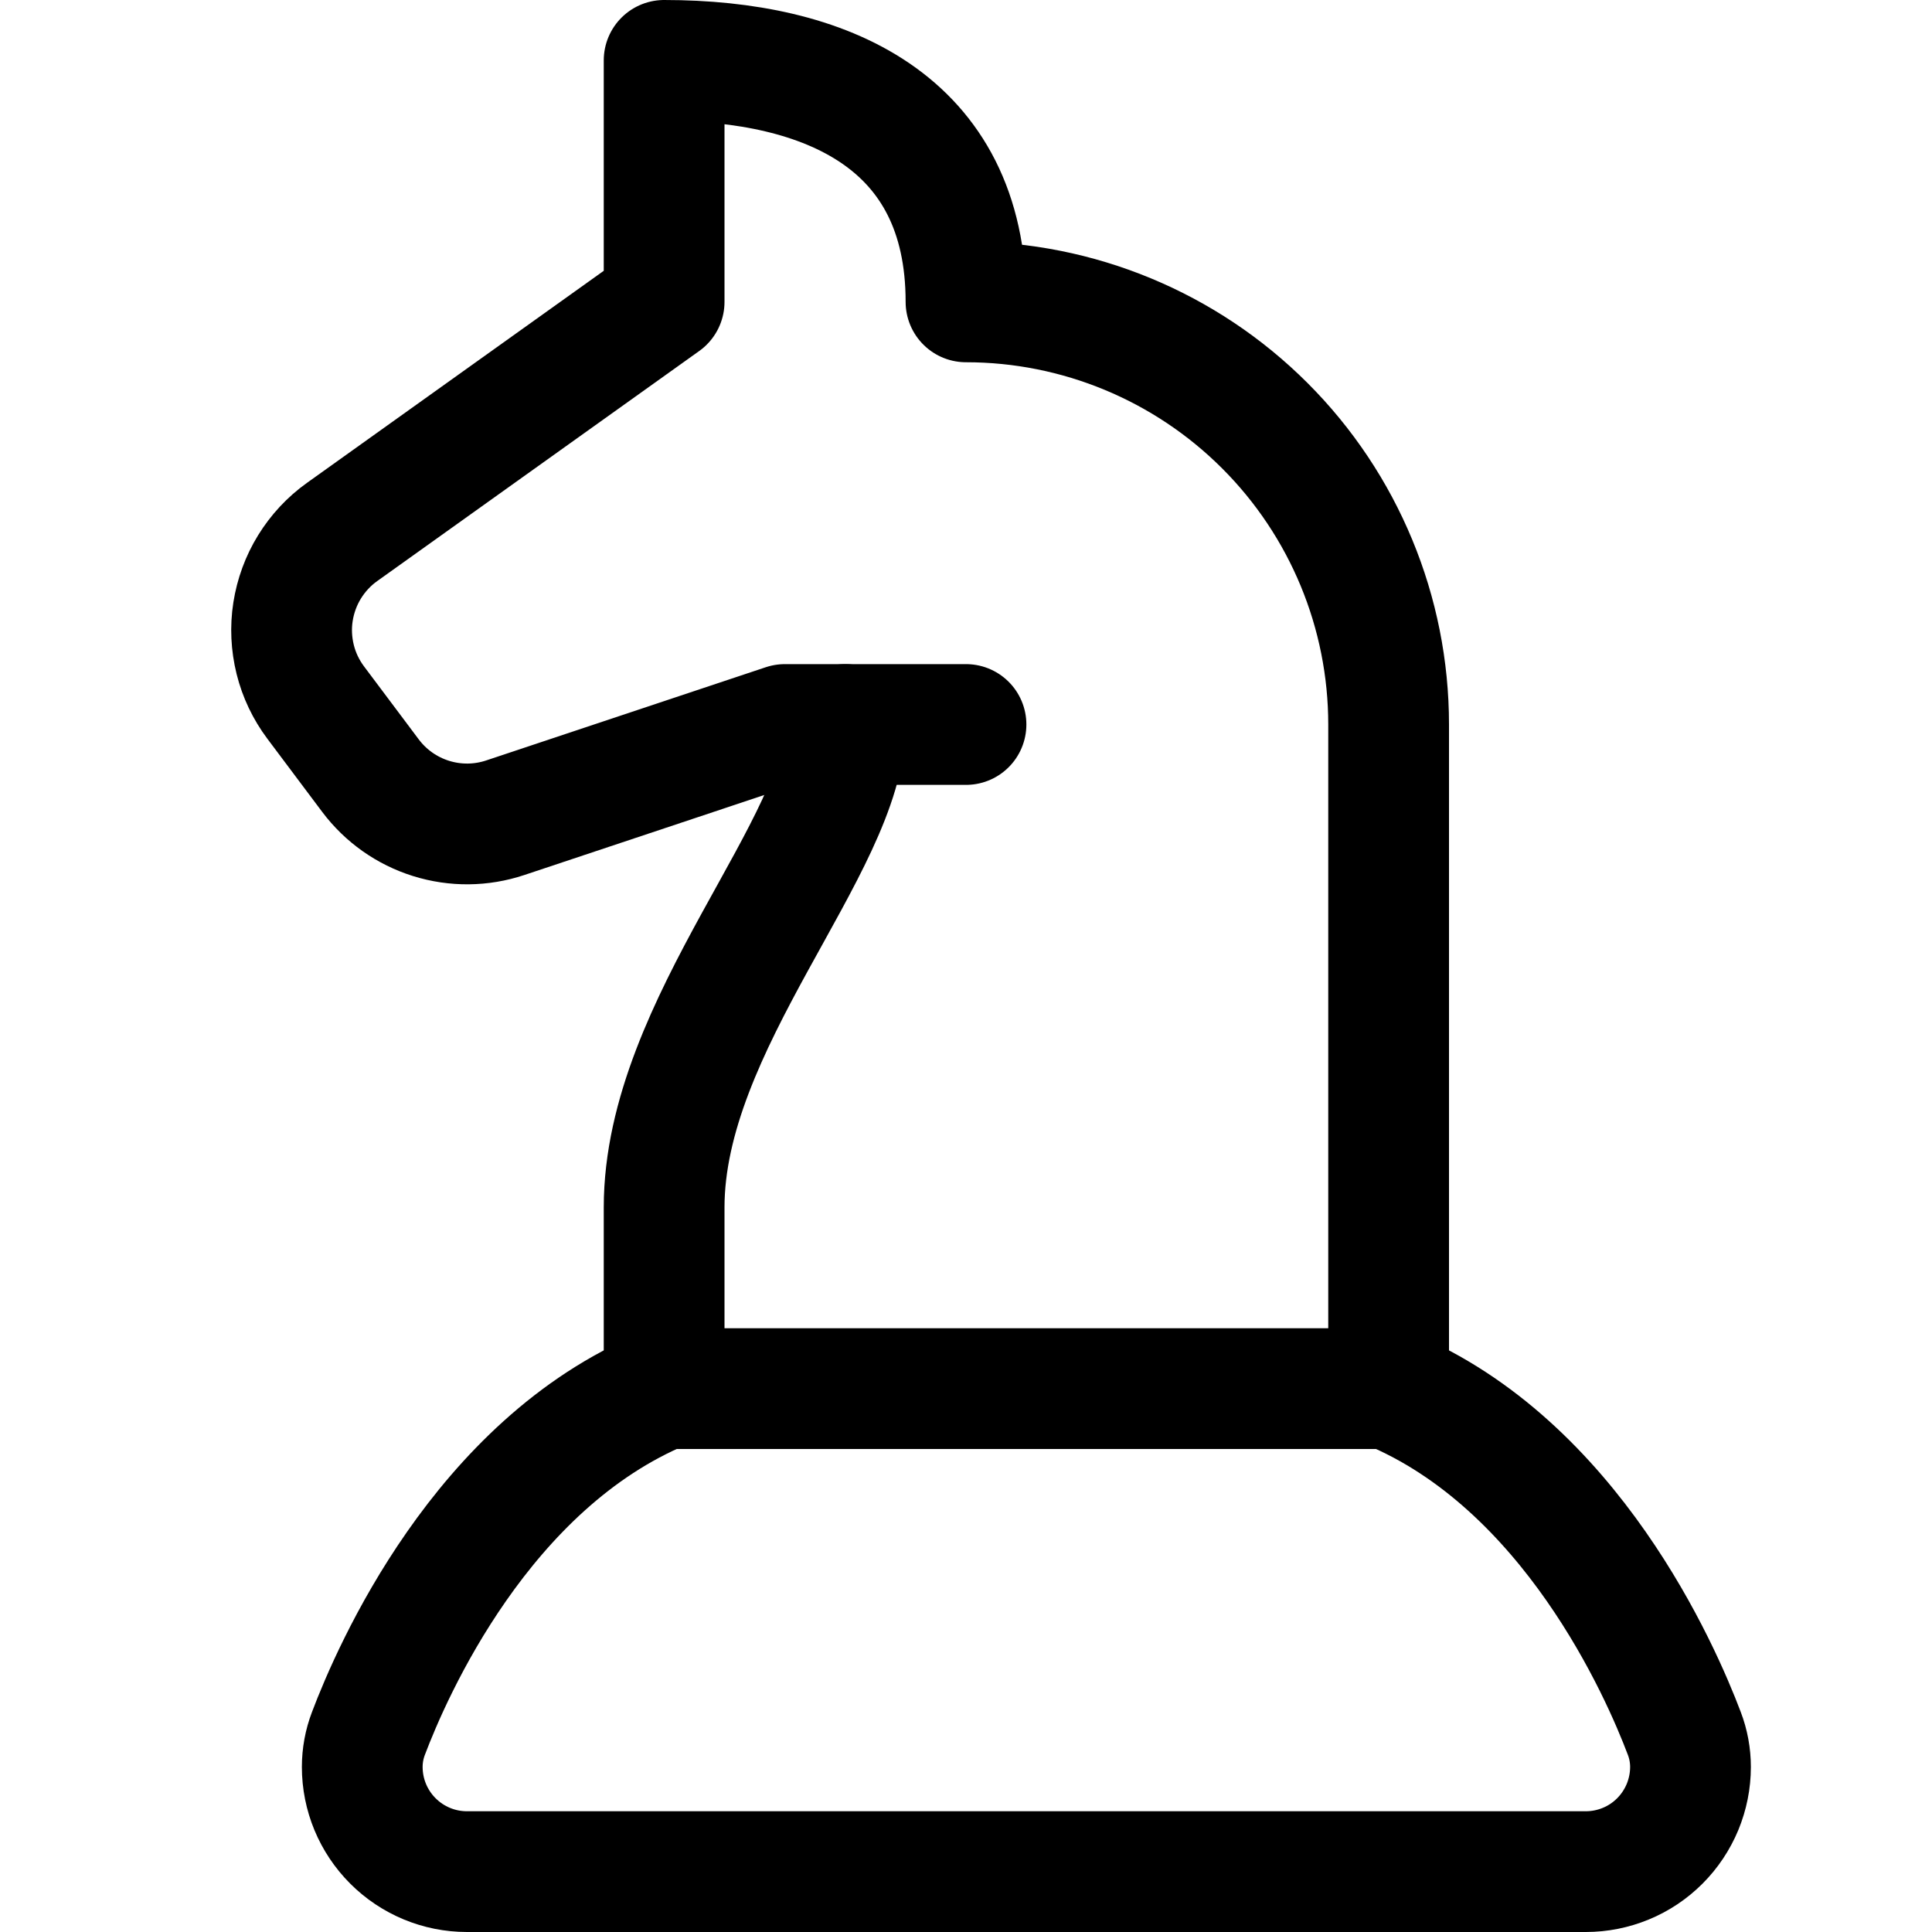
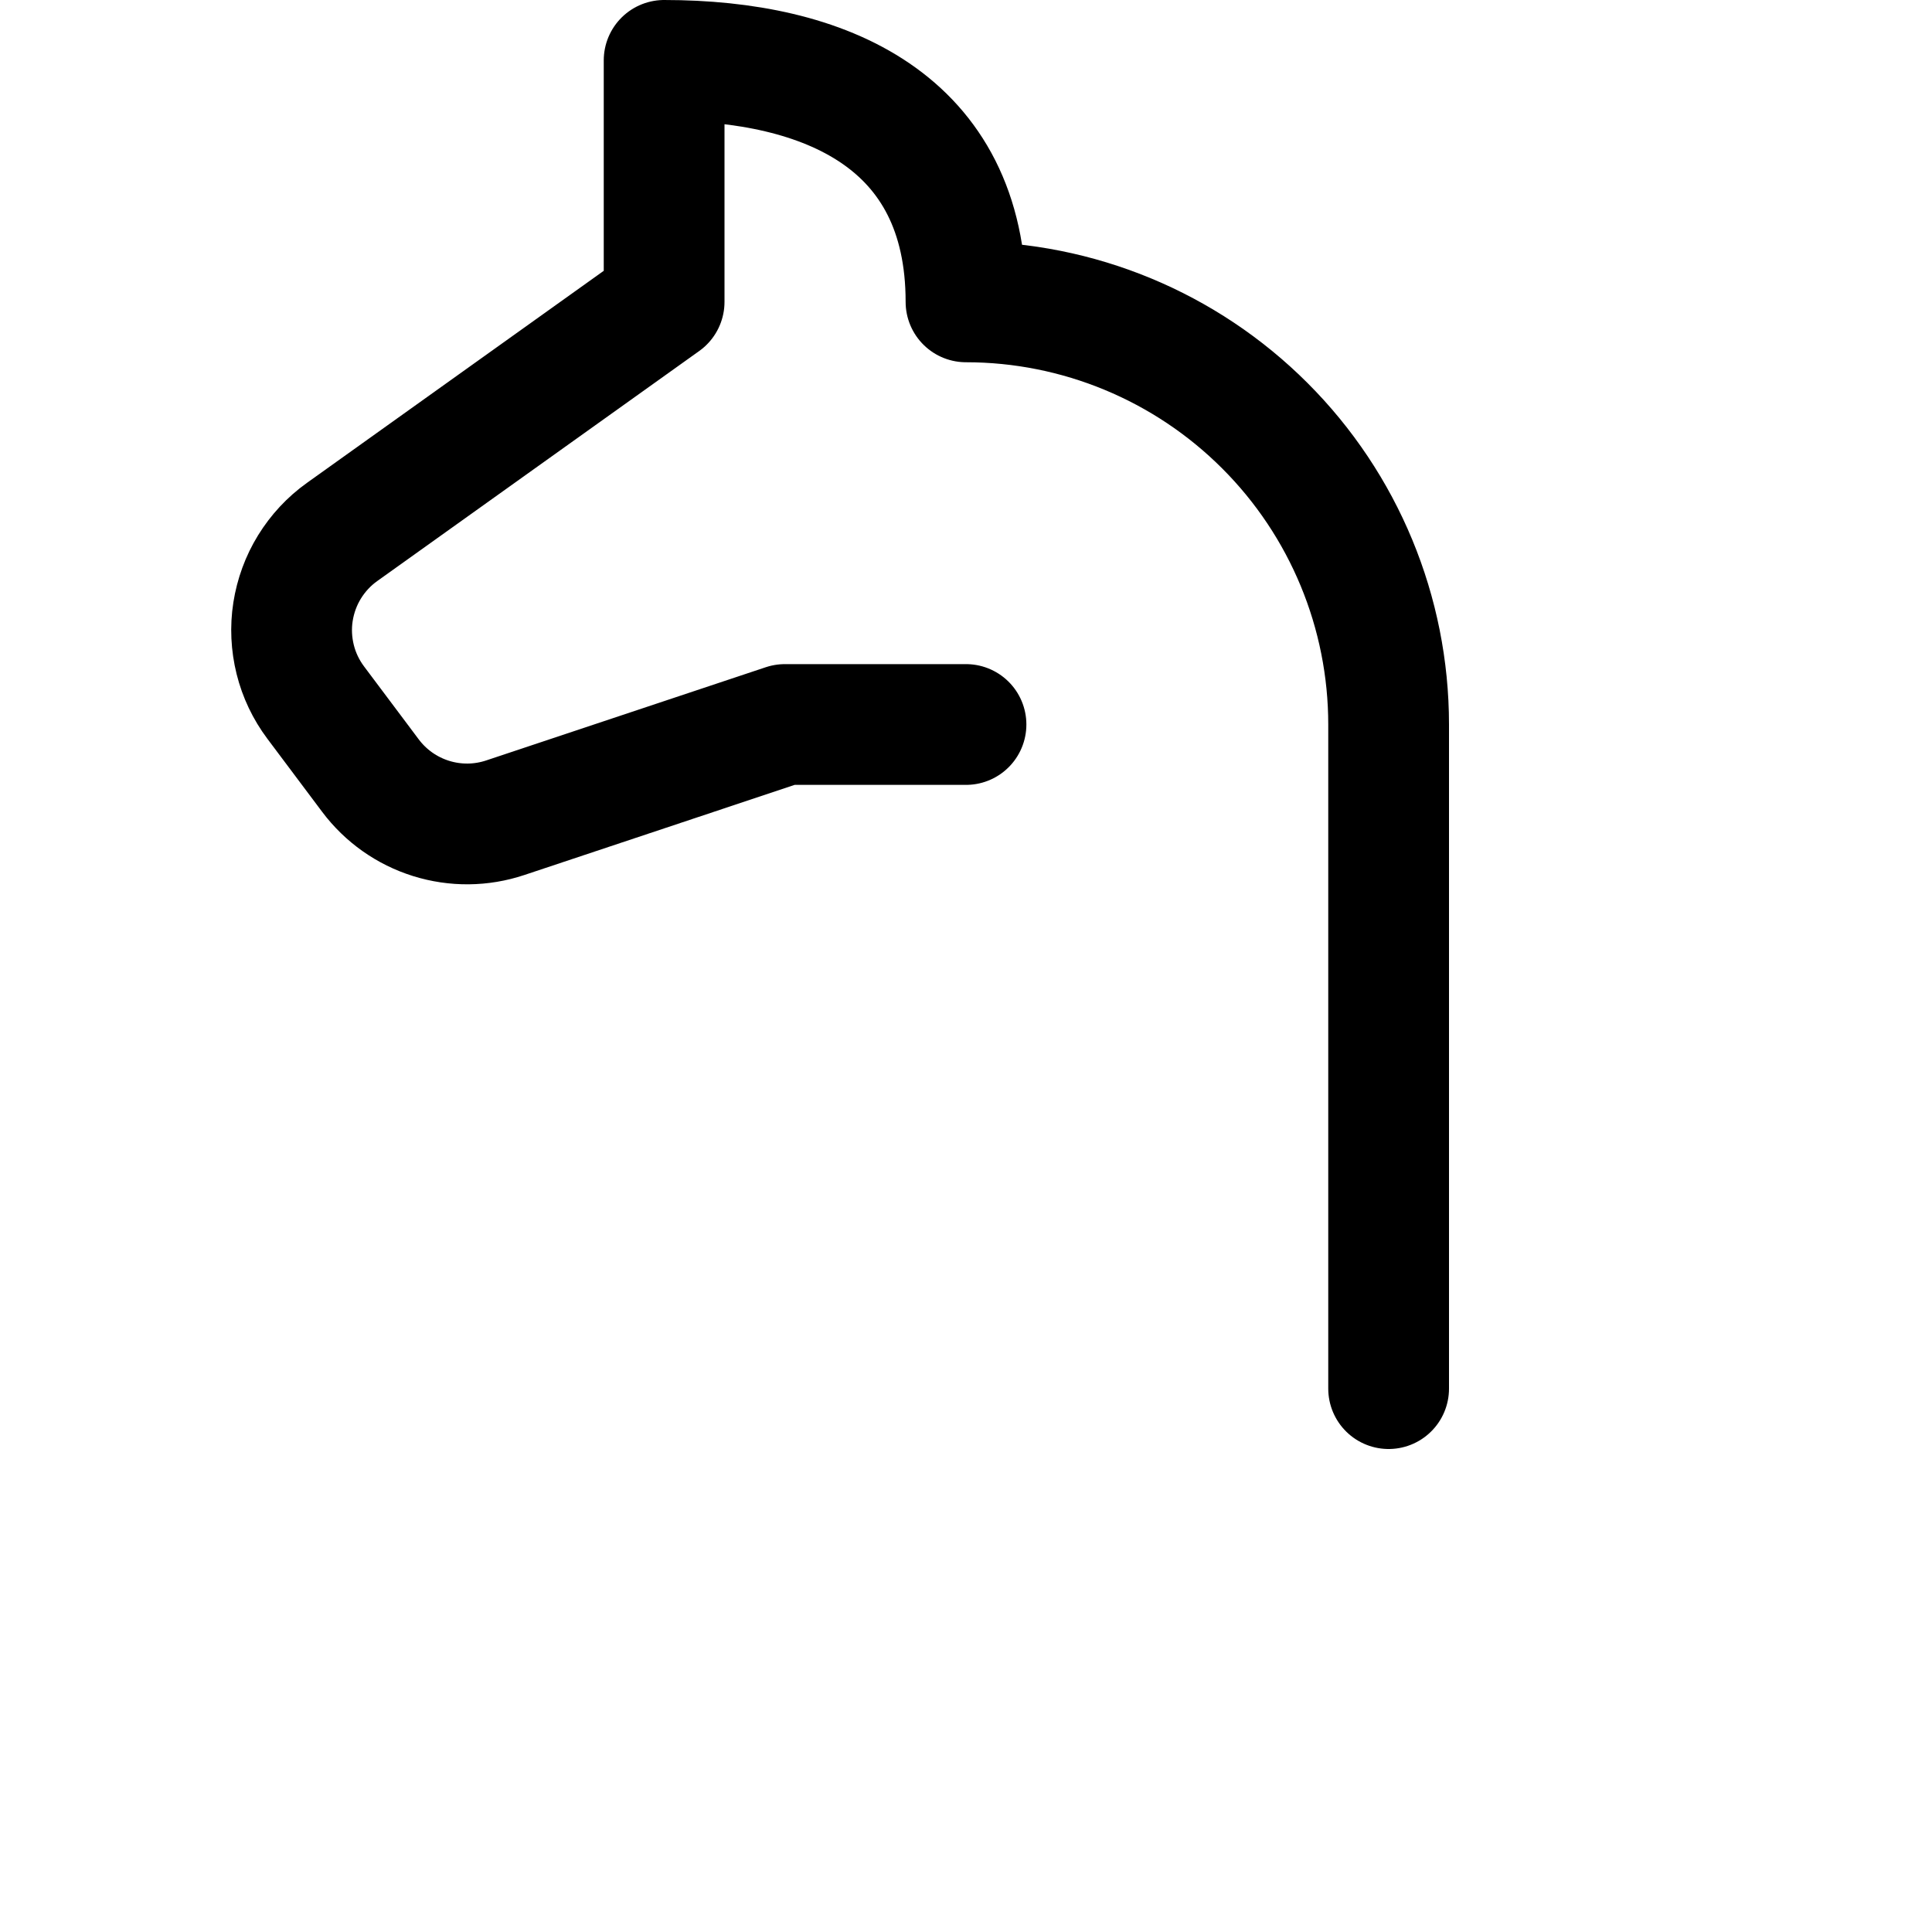
<svg xmlns="http://www.w3.org/2000/svg" fill="none" viewBox="0 0 24 24" id="Chess-Knight--Streamline-Ultimate">
  <desc>Chess Knight Streamline Icon: https://streamlinehq.com</desc>
-   <path stroke="#000000" stroke-linecap="round" stroke-linejoin="round" d="M8.25 17.25V15c0 -2.287 2.25 -4.5 2.25 -6" stroke-width="1.5" />
  <path stroke="#000000" stroke-linecap="round" stroke-linejoin="round" d="M17.25 17.25V9c-0 -1.392 -0.553 -2.728 -1.538 -3.712C14.727 4.303 13.392 3.75 12 3.75c0 -2.25 -1.75 -3 -3.75 -3v3l-4 2.858c-0.163 0.116 -0.3 0.264 -0.405 0.434 -0.105 0.17 -0.174 0.36 -0.205 0.557 -0.031 0.197 -0.021 0.399 0.027 0.593 0.048 0.194 0.135 0.376 0.255 0.536l0.68 0.907c0.189 0.252 0.452 0.438 0.753 0.532 0.301 0.094 0.623 0.091 0.922 -0.009L9.75 9H12" stroke-width="1.5" />
-   <path stroke="#000000" stroke-linecap="round" stroke-linejoin="round" d="M20.923 21.533c-0.289 -0.765 -1.408 -3.344 -3.673 -4.283h-9c-2.265 0.939 -3.384 3.518 -3.673 4.283 -0.051 0.133 -0.077 0.275 -0.077 0.417 0 0.345 0.137 0.675 0.381 0.919 0.244 0.244 0.574 0.381 0.919 0.381h13.9c0.171 0 0.34 -0.034 0.497 -0.099 0.158 -0.065 0.301 -0.161 0.422 -0.282 0.121 -0.121 0.216 -0.264 0.282 -0.422 0.065 -0.158 0.099 -0.327 0.099 -0.497 0 -0.142 -0.026 -0.284 -0.077 -0.417Z" stroke-width="1.5" />
</svg>